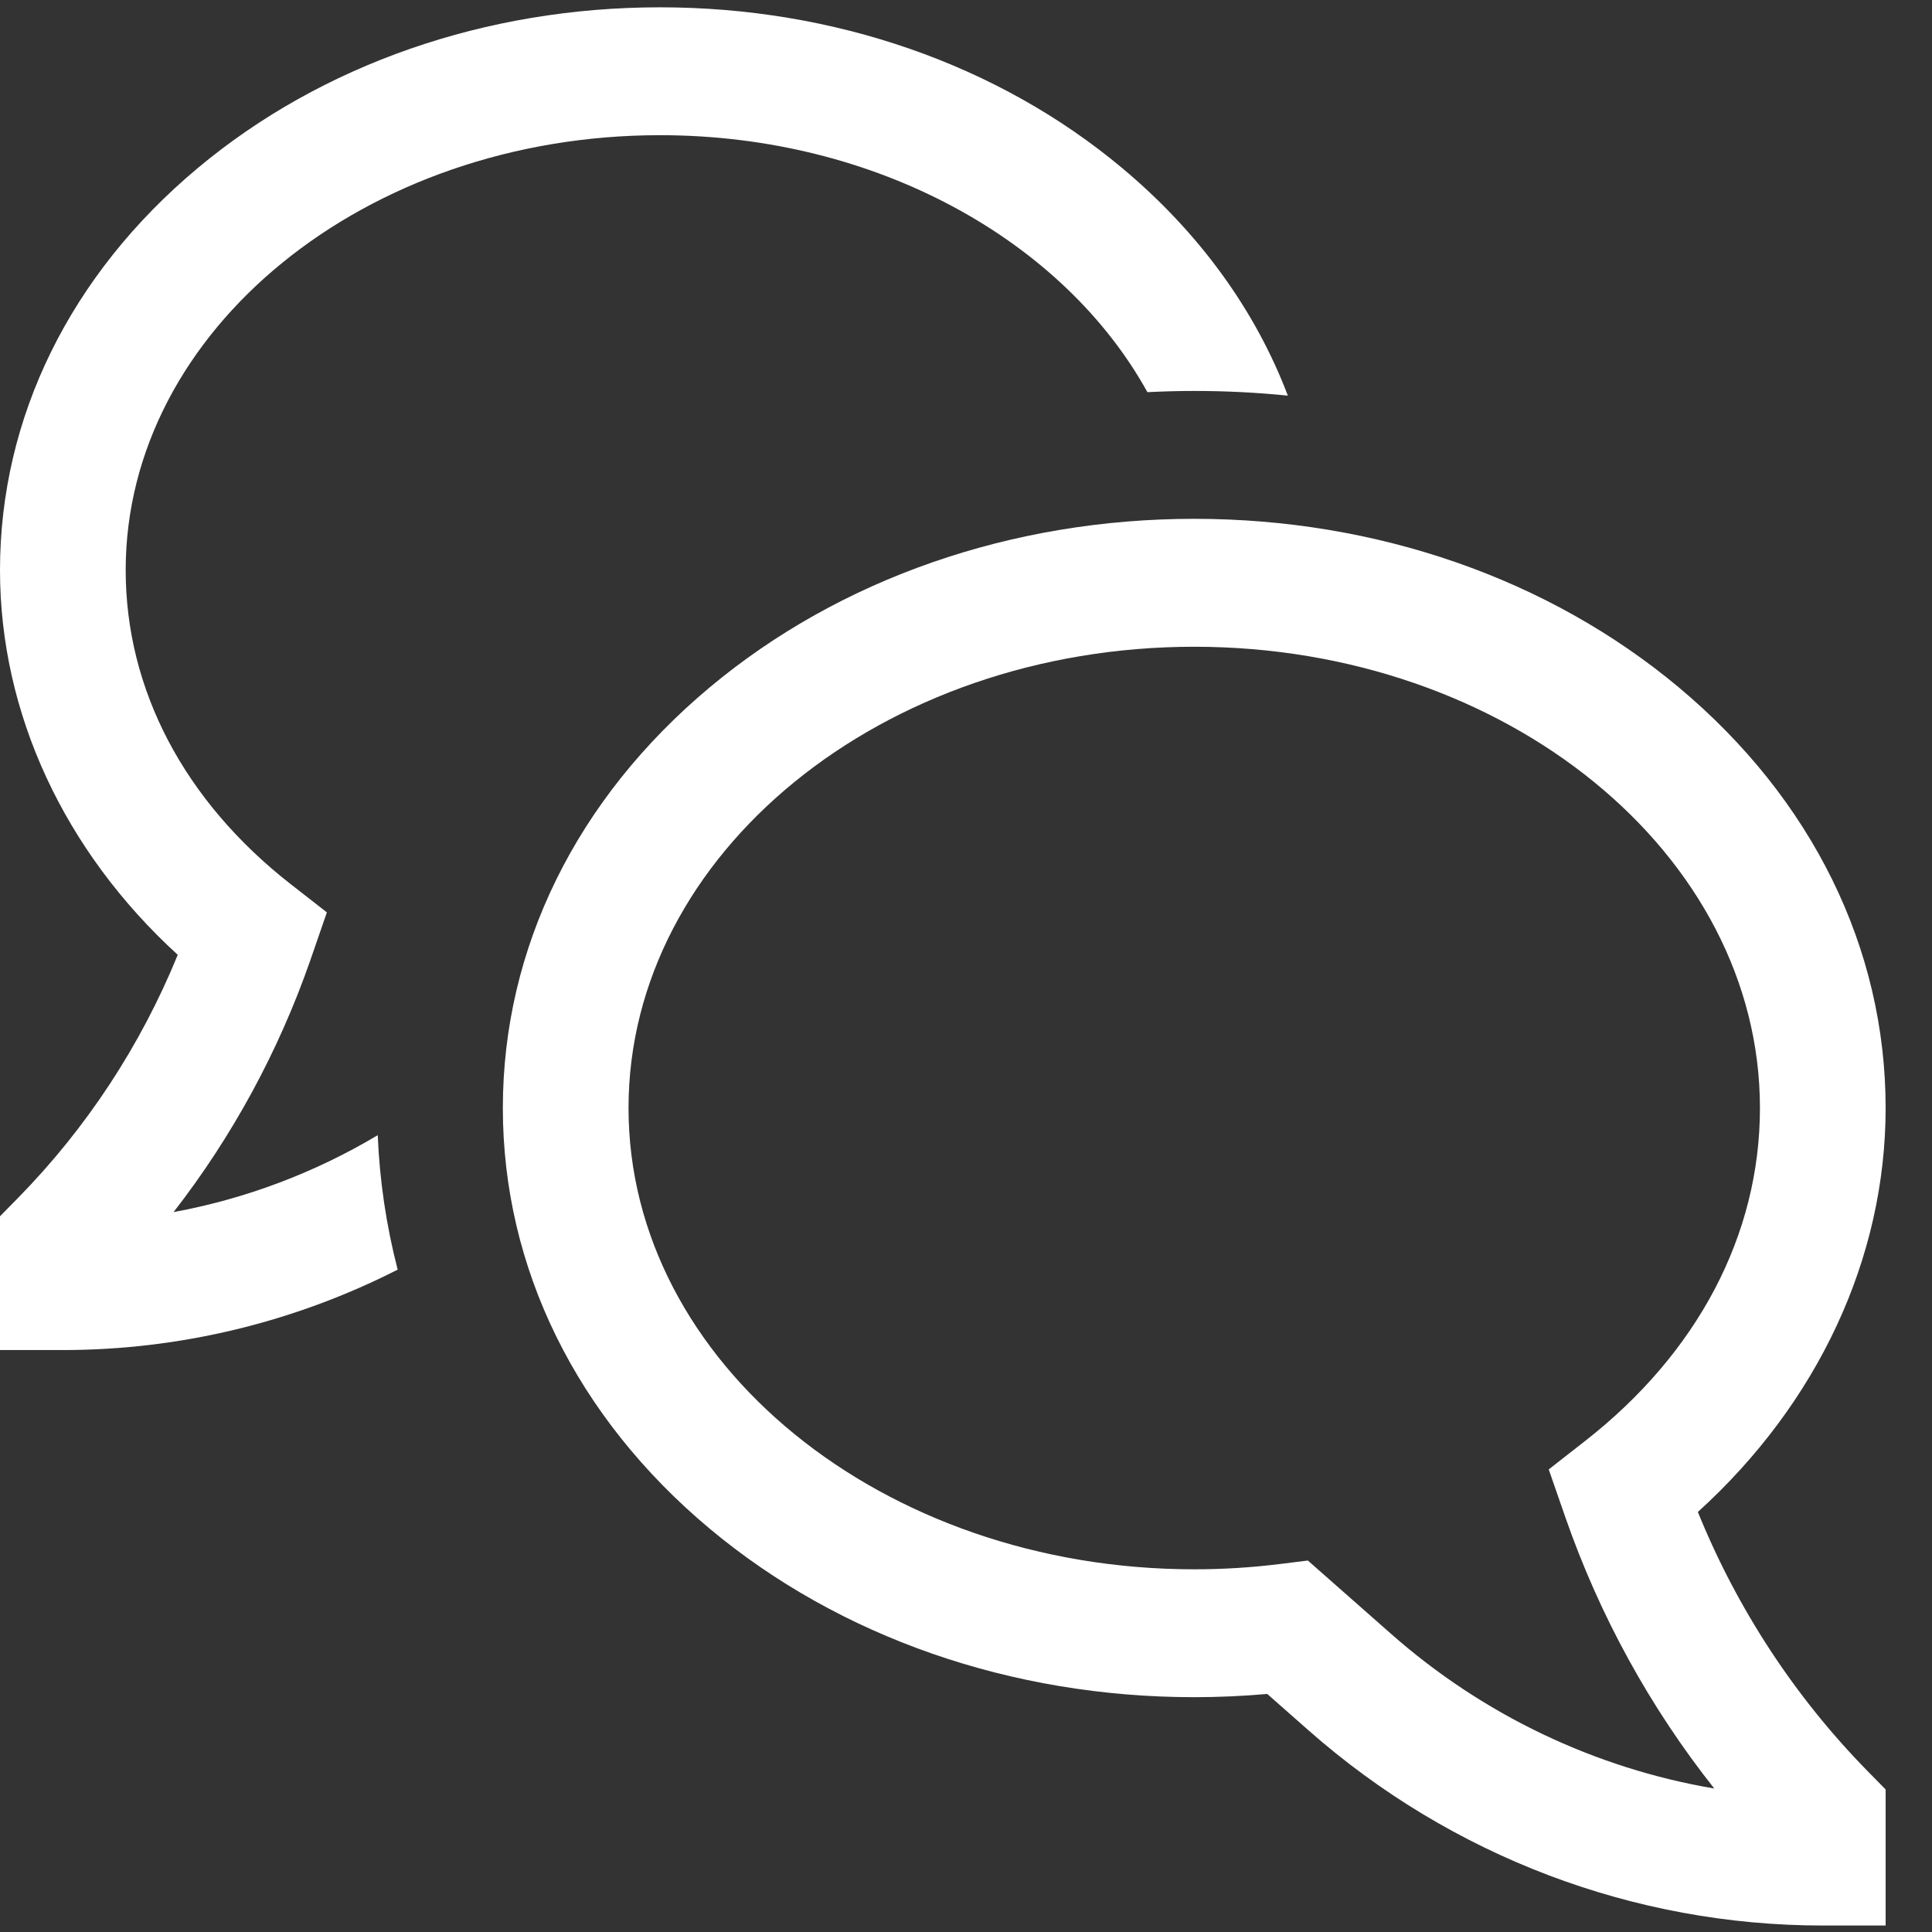
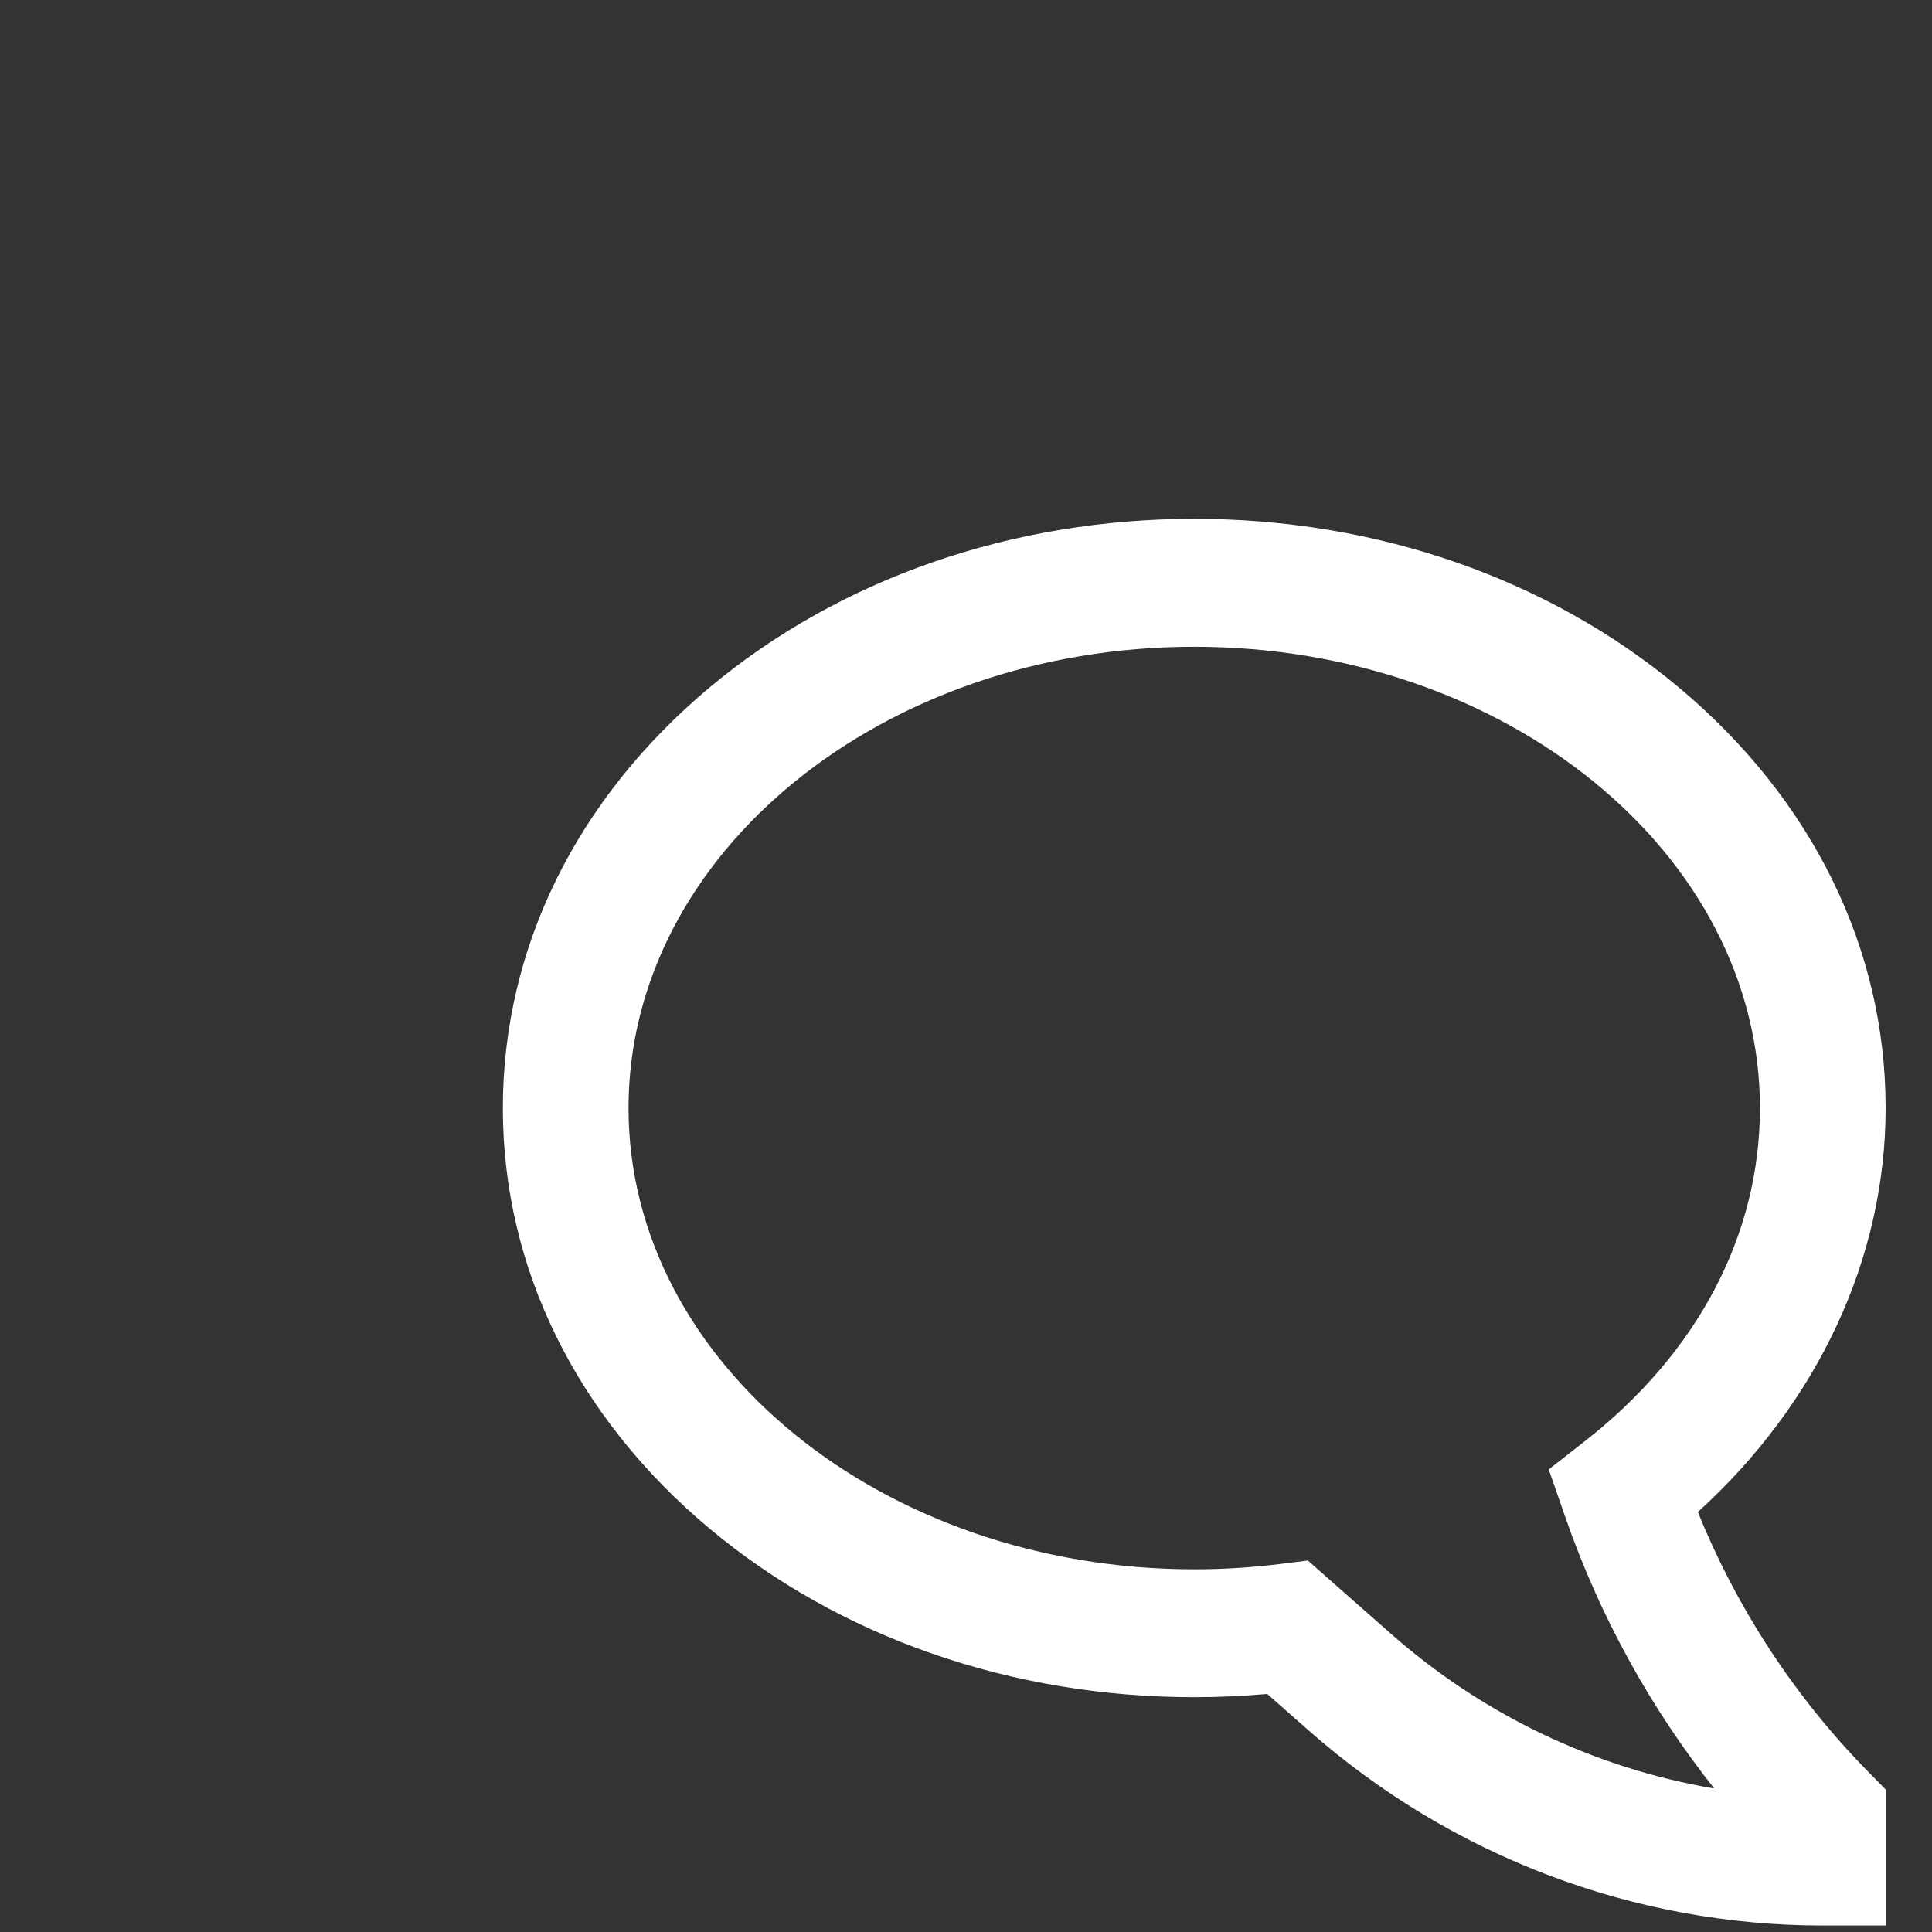
<svg xmlns="http://www.w3.org/2000/svg" width="37" height="37" viewBox="0 0 37 37" fill="none">
  <rect x="0" y="0" width="37" height="37" fill="#333333" stroke="none" />
  <path d="M32.516 28.956C34.812 26.874 36.112 24.099 36.112 21.22C36.112 18.16 34.704 15.298 32.147 13.161C29.658 11.082 26.364 9.936 22.871 9.936C19.378 9.936 16.084 11.082 13.595 13.161C11.038 15.298 9.63 18.16 9.63 21.22C9.63 24.28 11.038 27.142 13.595 29.279C16.084 31.358 19.378 32.503 22.871 32.503C23.336 32.503 23.805 32.482 24.269 32.441L25.062 33.14C27.796 35.55 31.291 36.876 34.908 36.876H36.112V34.27L35.759 33.911C34.369 32.492 33.267 30.808 32.516 28.956ZM26.639 31.289L25.047 29.886L24.516 29.952C23.97 30.02 23.421 30.054 22.871 30.054C16.897 30.054 12.037 26.091 12.037 21.22C12.037 16.349 16.897 12.386 22.871 12.386C28.844 12.386 33.705 16.349 33.705 21.22C33.705 23.647 32.514 25.912 30.353 27.599L29.66 28.141L29.98 29.062C30.635 30.943 31.599 32.698 32.83 34.252C30.538 33.863 28.395 32.838 26.639 31.289Z" fill="white" />
-   <path d="M3.324 23.213C4.451 21.762 5.336 20.133 5.943 18.39L6.26 17.473L5.568 16.933C3.53 15.342 2.407 13.207 2.407 10.92C2.407 6.326 6.997 2.589 12.639 2.589C16.79 2.589 20.371 4.612 21.974 7.51C22.272 7.496 22.571 7.487 22.871 7.487C23.474 7.487 24.072 7.517 24.664 7.577C24.044 5.944 22.968 4.453 21.489 3.217C19.115 1.233 15.972 0.14 12.639 0.14C9.306 0.14 6.164 1.233 3.789 3.217C1.346 5.259 0 7.995 0 10.92C0 13.66 1.23 16.3 3.404 18.286C2.695 20.023 1.658 21.602 0.353 22.934L0 23.293V25.855H1.204C3.43 25.855 5.625 25.328 7.616 24.315C7.398 23.473 7.27 22.61 7.234 21.74C6.026 22.461 4.702 22.959 3.324 23.213Z" fill="white" />
</svg>